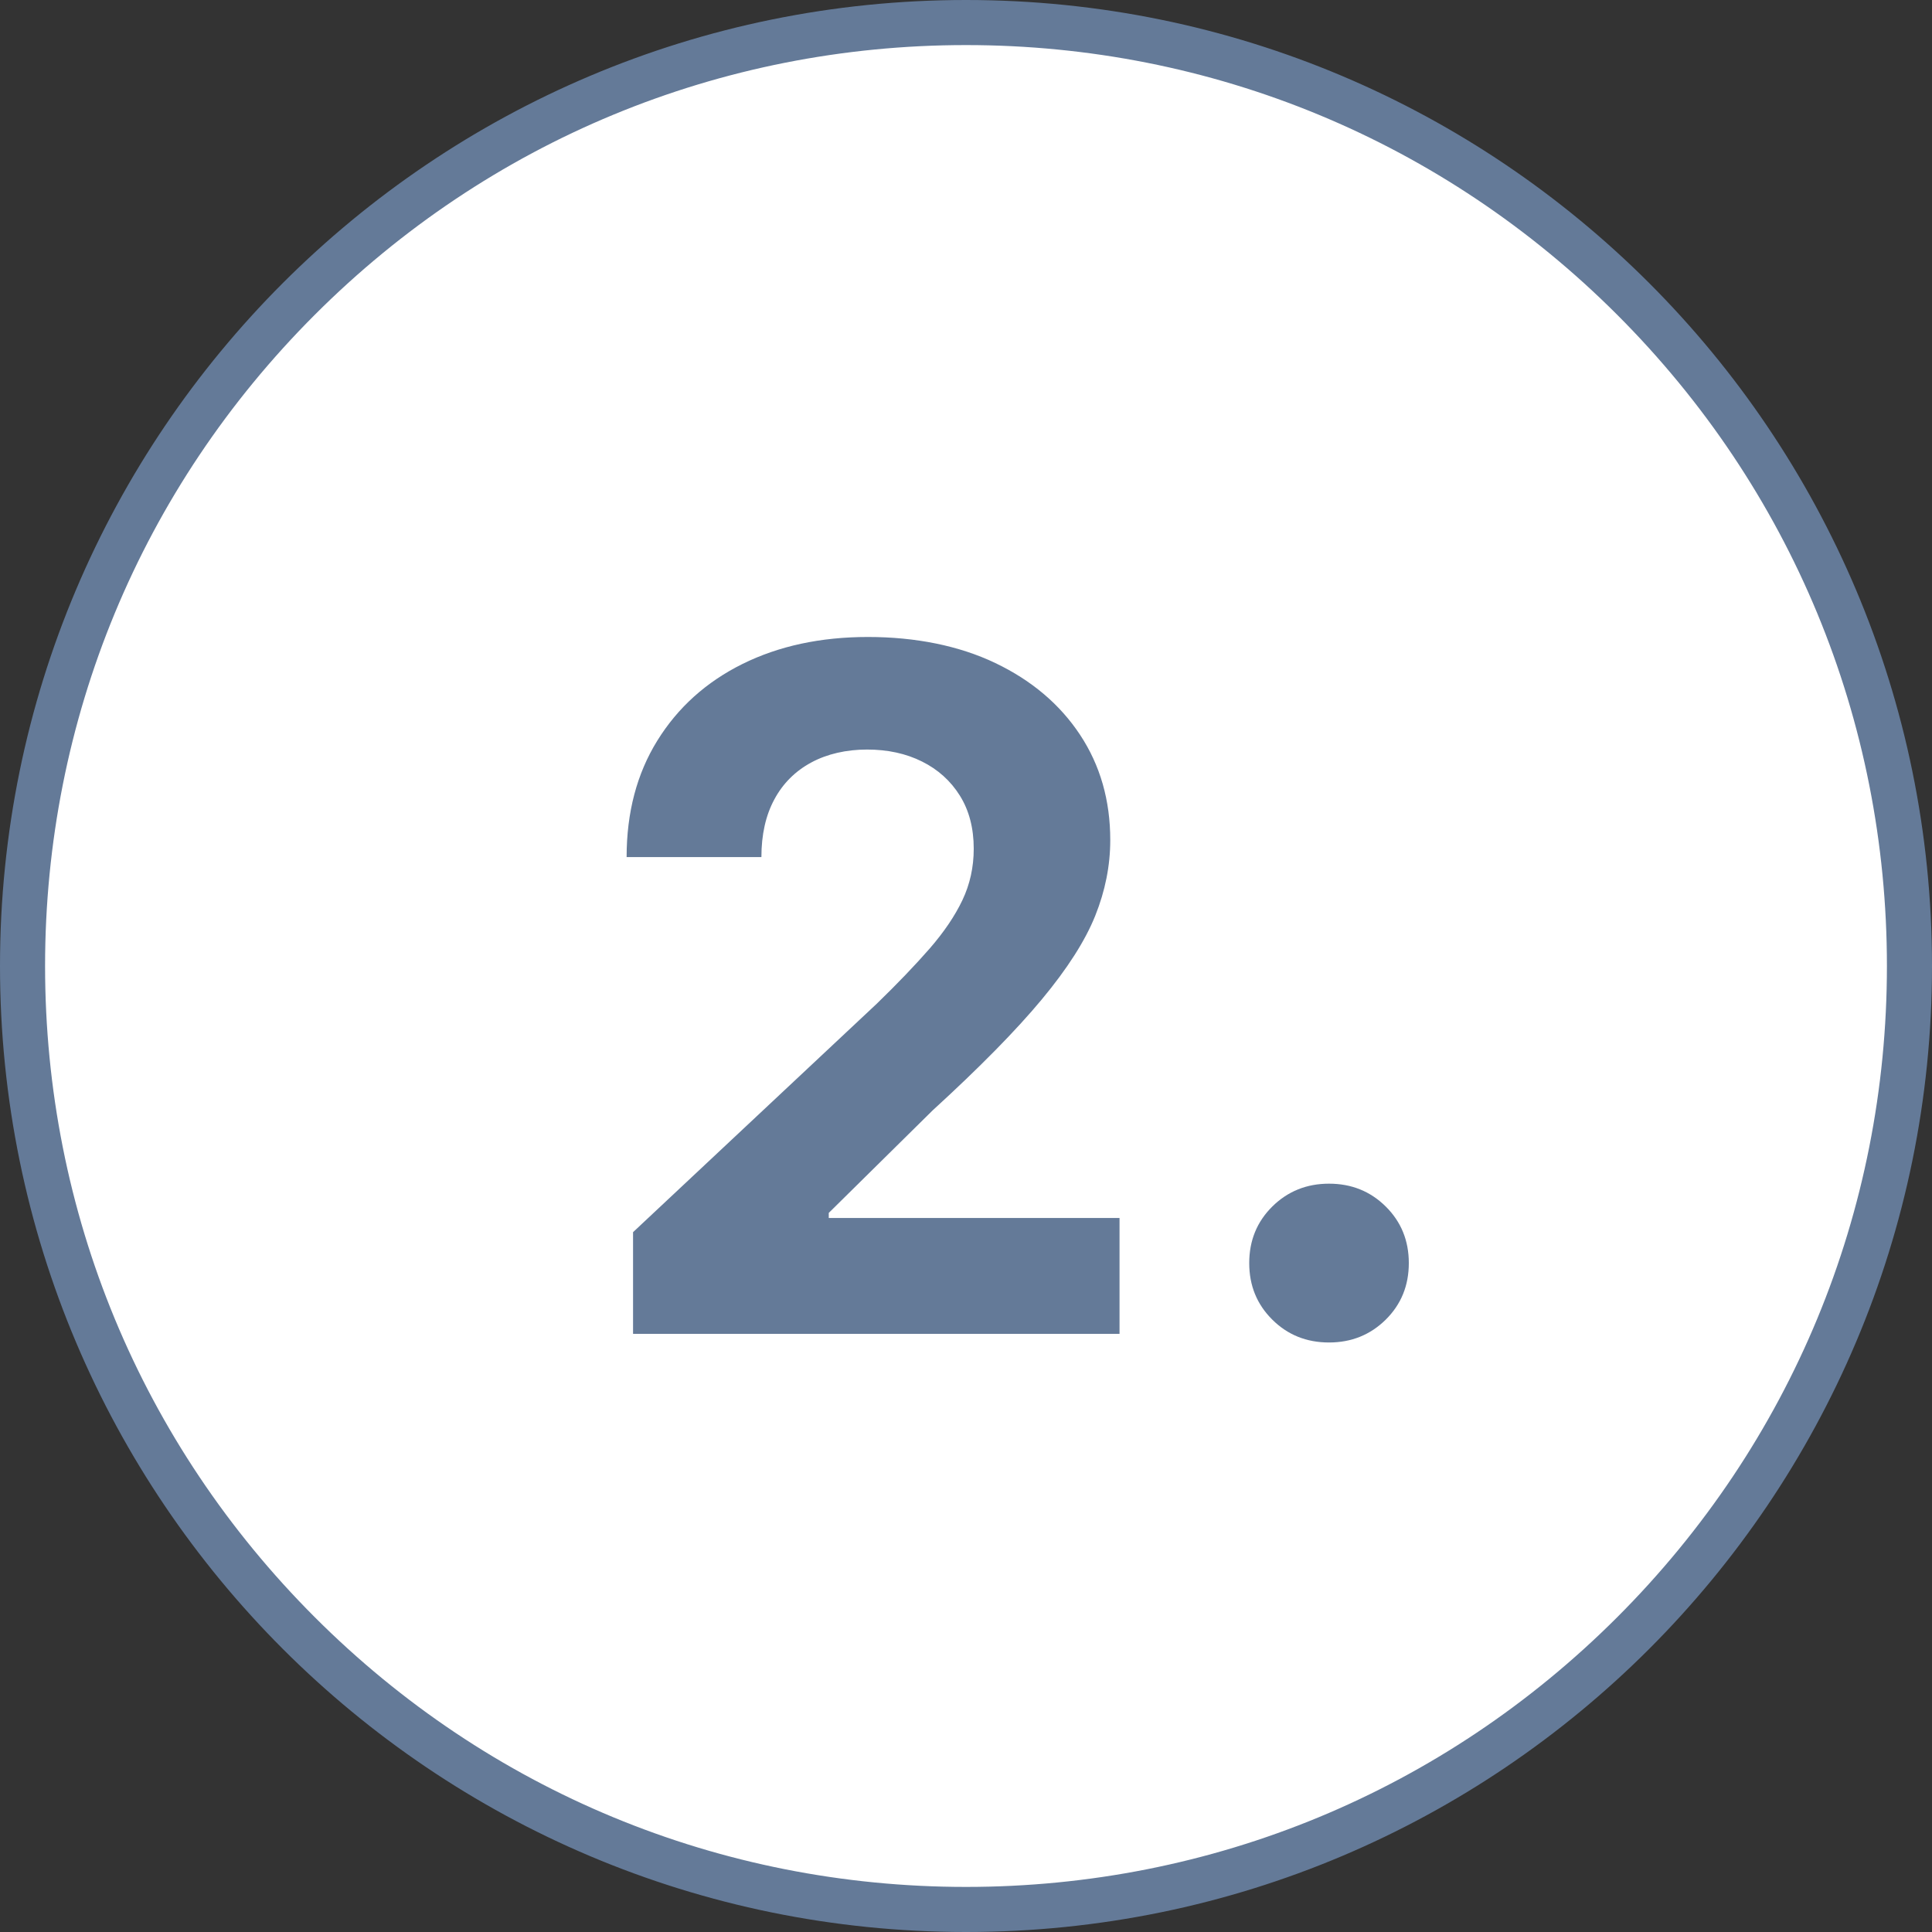
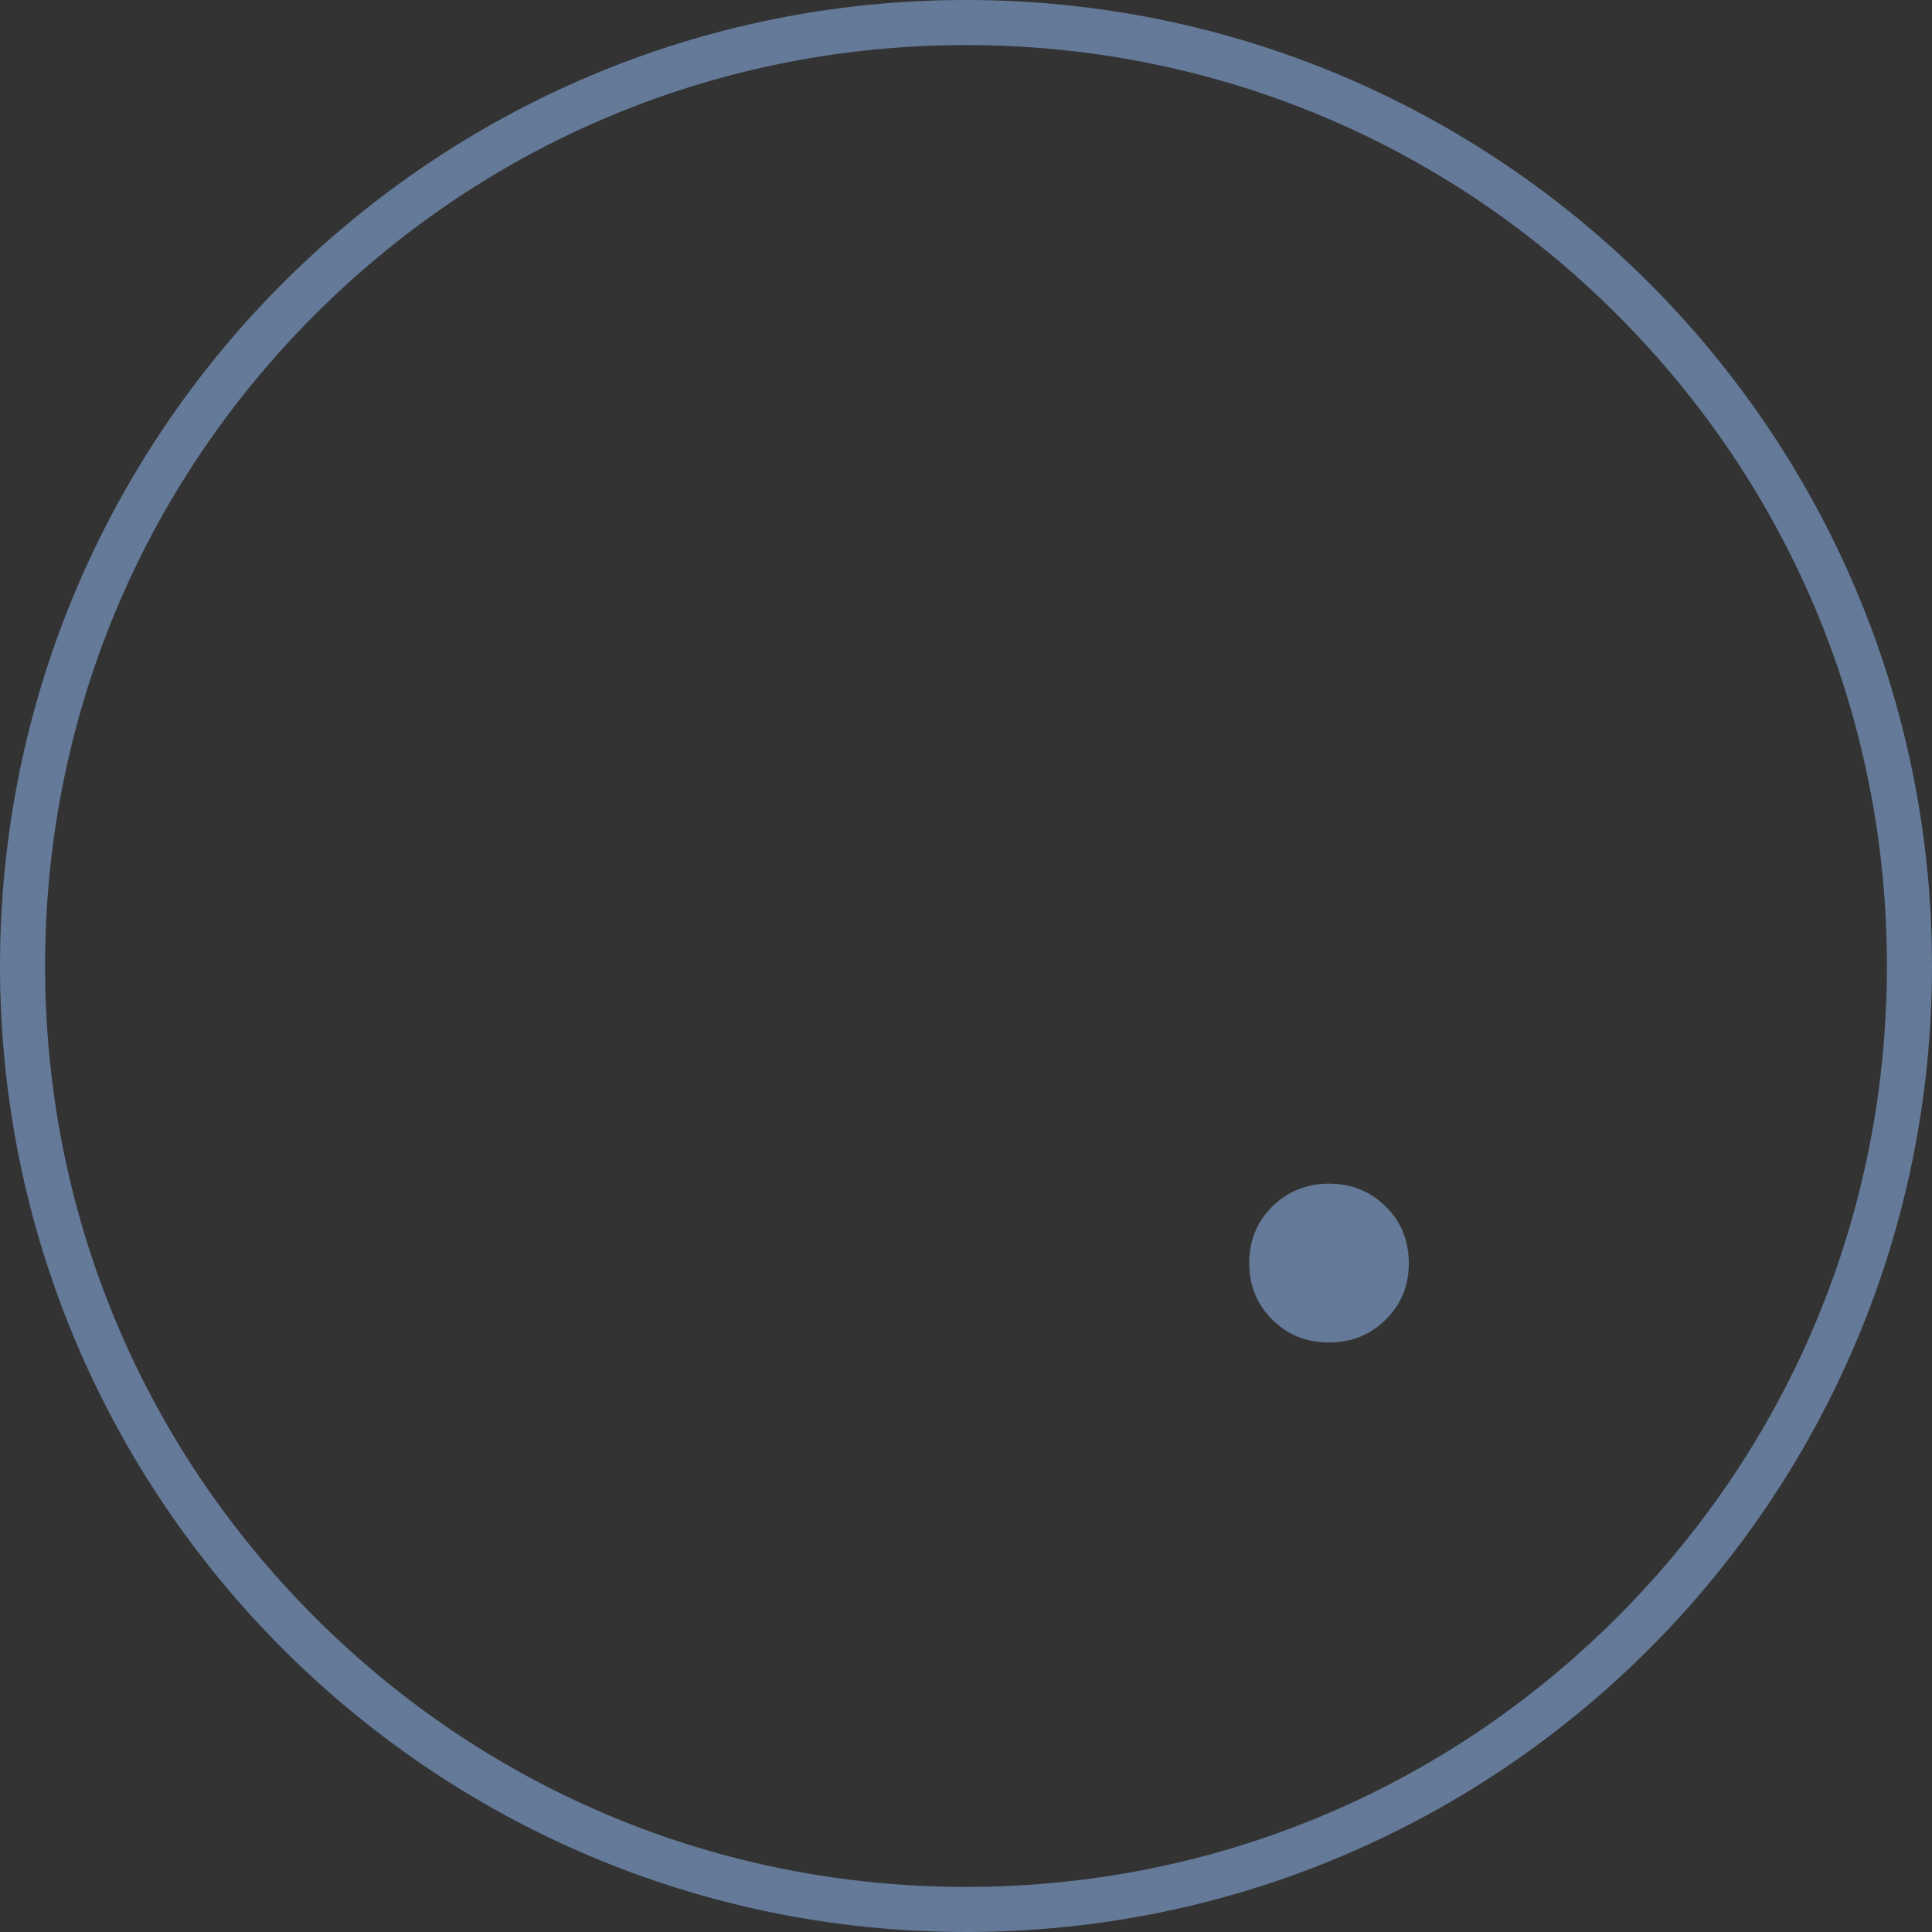
<svg xmlns="http://www.w3.org/2000/svg" id="Ebene_1" version="1.1" viewBox="0 0 300 300">
  <rect x="0" y="0" width="300" height="300" fill="#333333" stroke="none" />
  <defs>
    <style>
      .st0 {
        fill: #fff;
      }

      .st1 {
        fill: #647a98;
      }
    </style>
  </defs>
  <g>
-     <path class="st0" d="M150,296.5C69.22,296.5,3.5,230.78,3.5,150S69.22,3.5,150,3.5s146.5,65.72,146.5,146.5-65.72,146.5-146.5,146.5Z" />
    <path class="st1" d="M150,7c38.2,0,74.11,14.87,101.12,41.88,27.01,27.01,41.88,62.92,41.88,101.12s-14.87,74.11-41.88,101.12c-27.01,27.01-62.92,41.88-101.12,41.88s-74.11-14.87-101.12-41.88c-27.01-27.01-41.88-62.92-41.88-101.12s14.87-74.11,41.88-101.12C75.89,21.87,111.8,7,150,7M150,0C67.16,0,0,67.16,0,150s67.16,150,150,150,150-67.16,150-150S232.84,0,150,0h0Z" />
  </g>
  <g>
-     <path class="st1" d="M98.3,207.1v-15.77l37.84-35.47c3.25-3.15,5.98-6.01,8.21-8.56,2.22-2.56,3.92-5.06,5.09-7.52,1.17-2.46,1.76-5.12,1.76-7.99,0-3.2-.72-5.95-2.15-8.24-1.43-2.29-3.39-4.06-5.88-5.3-2.48-1.24-5.33-1.86-8.53-1.86s-6.19.67-8.67,2.01c-2.48,1.34-4.4,3.25-5.73,5.73-1.34,2.48-2.01,5.47-2.01,8.96h-20.93c0-6.93,1.59-12.96,4.77-18.09,3.18-5.13,7.58-9.1,13.22-11.9,5.64-2.79,12.13-4.19,19.49-4.19s14.14,1.35,19.78,4.05c5.64,2.7,10.02,6.41,13.15,11.14,3.13,4.73,4.69,10.18,4.69,16.34,0,3.97-.78,7.88-2.33,11.75-1.55,3.87-4.32,8.21-8.31,13.01-3.99,4.8-9.64,10.55-16.95,17.23l-16.12,15.91v.79h45.15v17.99h-75.53Z" />
    <path class="st1" d="M206.37,208.46c-3.49,0-6.43-1.18-8.81-3.55-2.39-2.37-3.58-5.29-3.58-8.78s1.19-6.41,3.58-8.78c2.39-2.36,5.33-3.55,8.81-3.55s6.42,1.18,8.81,3.55c2.39,2.37,3.58,5.29,3.58,8.78s-1.19,6.41-3.58,8.78c-2.39,2.36-5.33,3.55-8.81,3.55Z" />
  </g>
</svg>